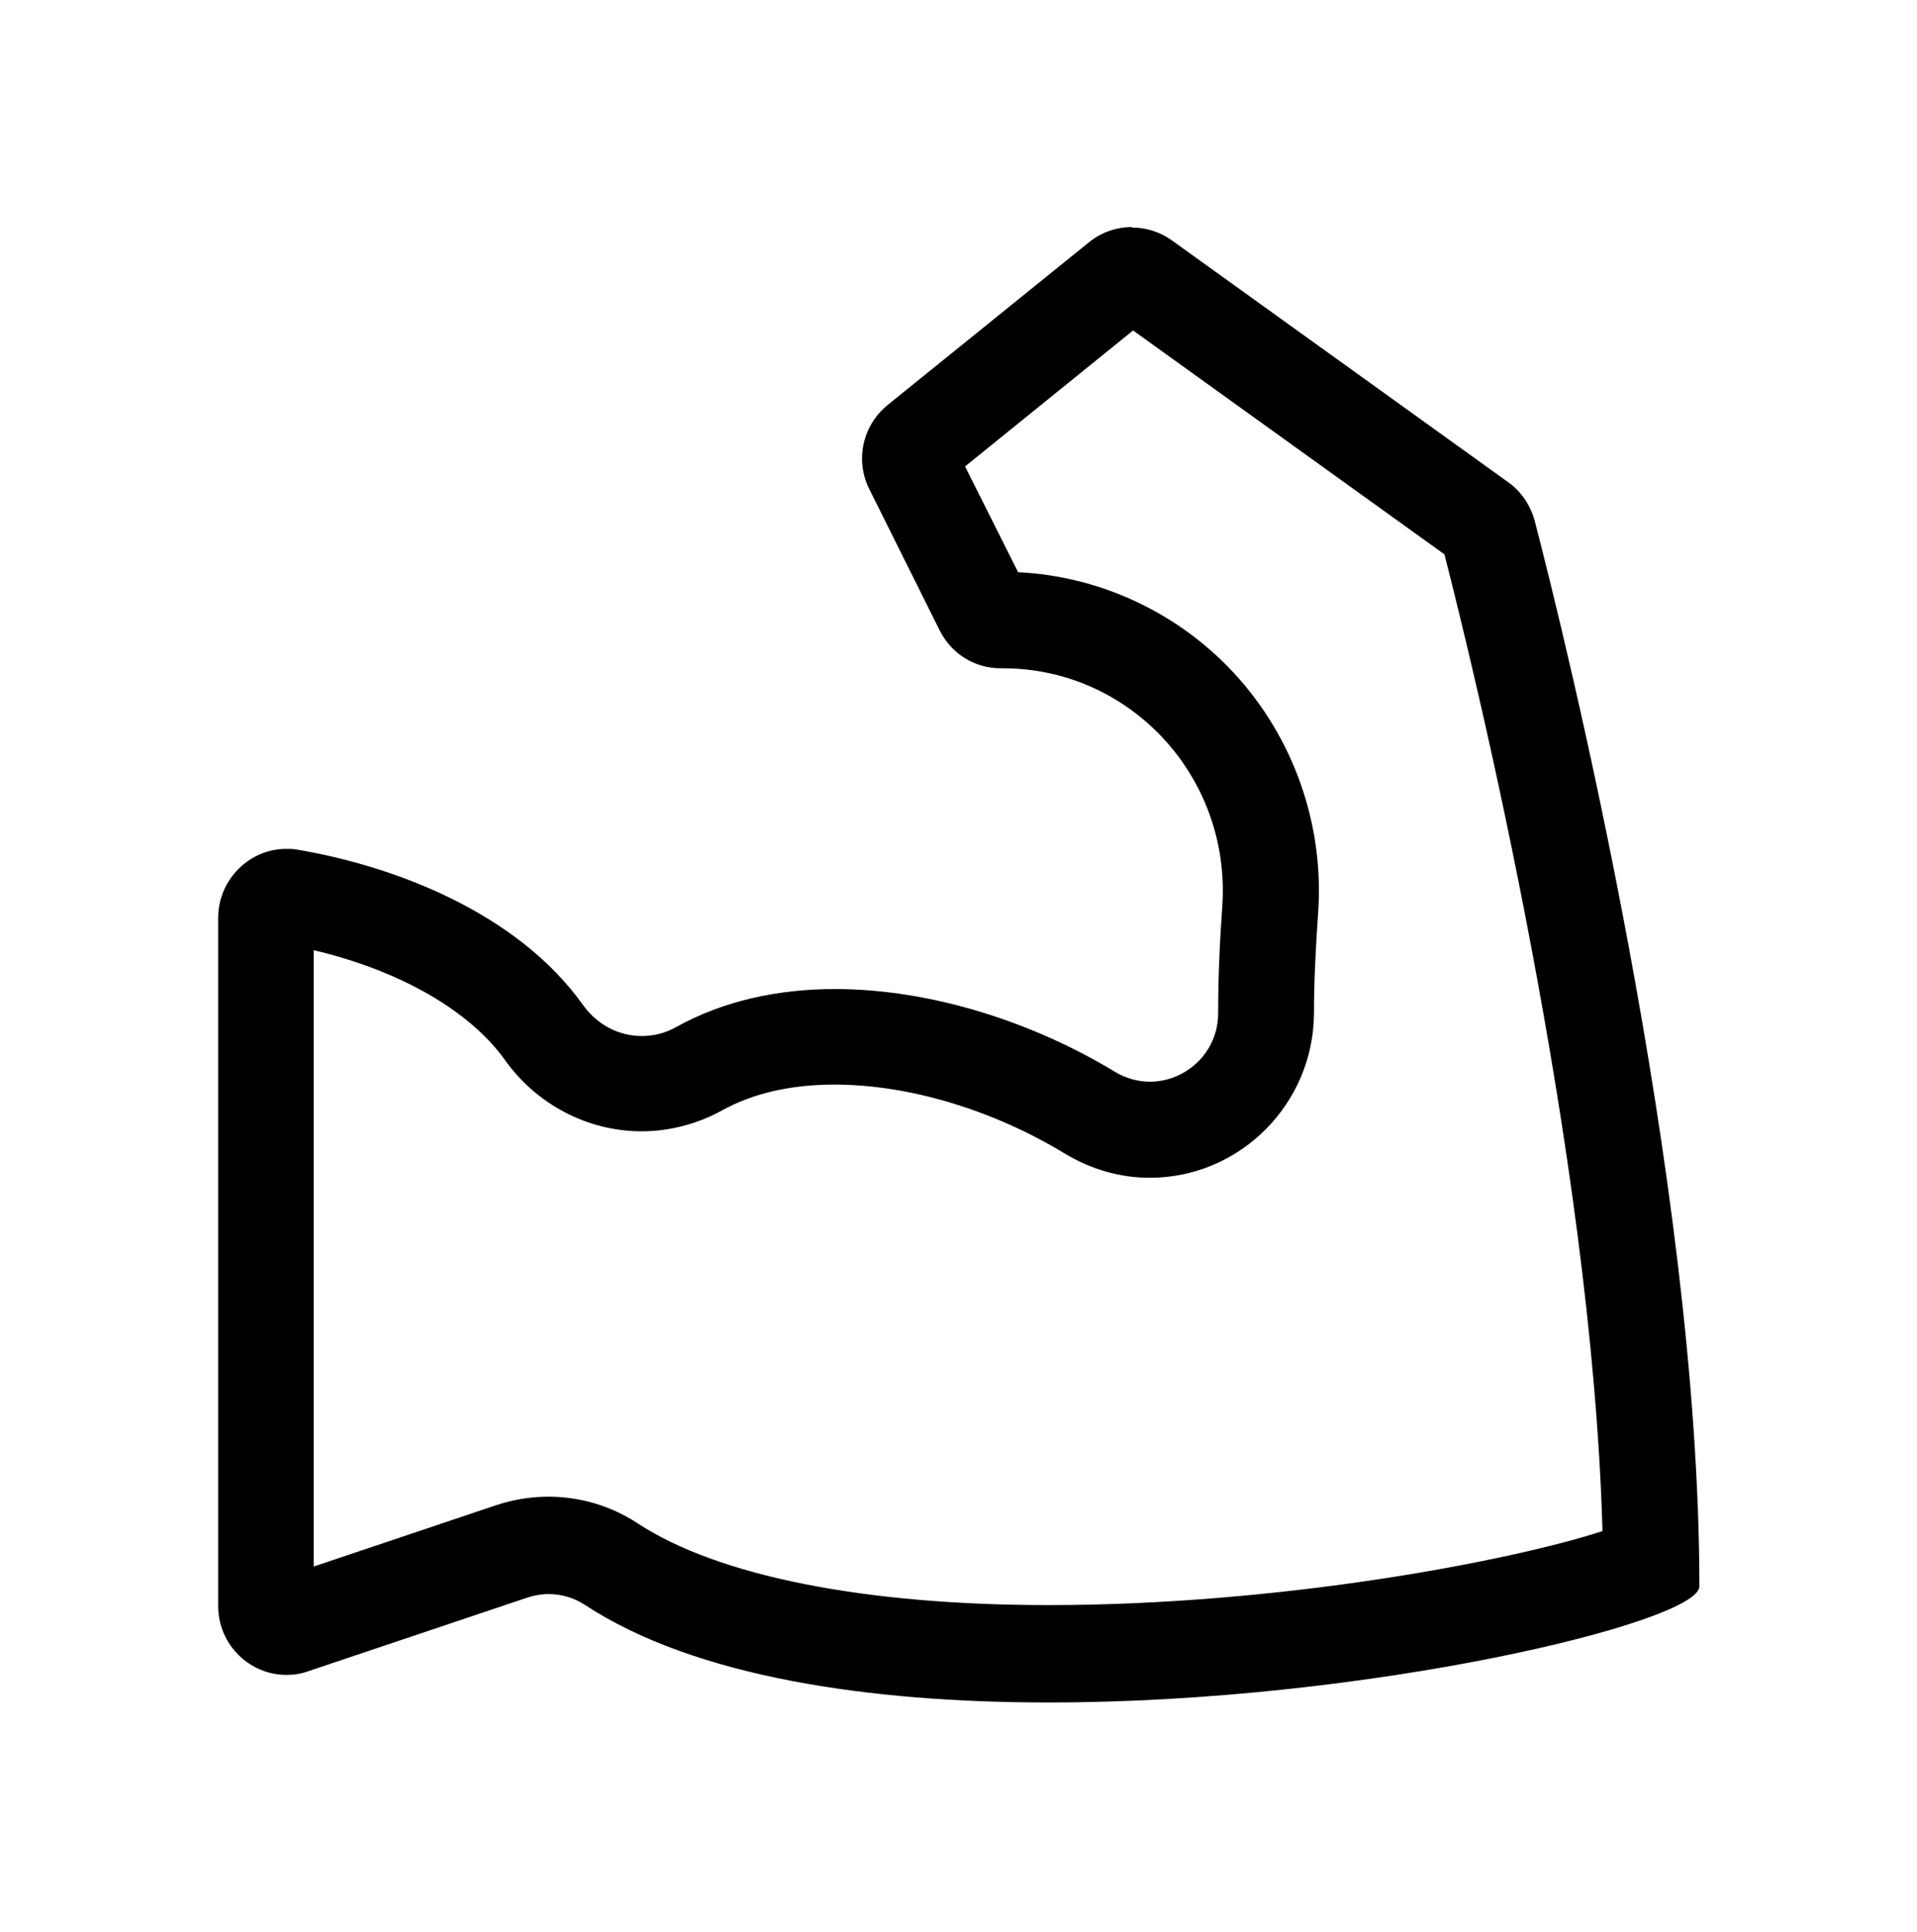
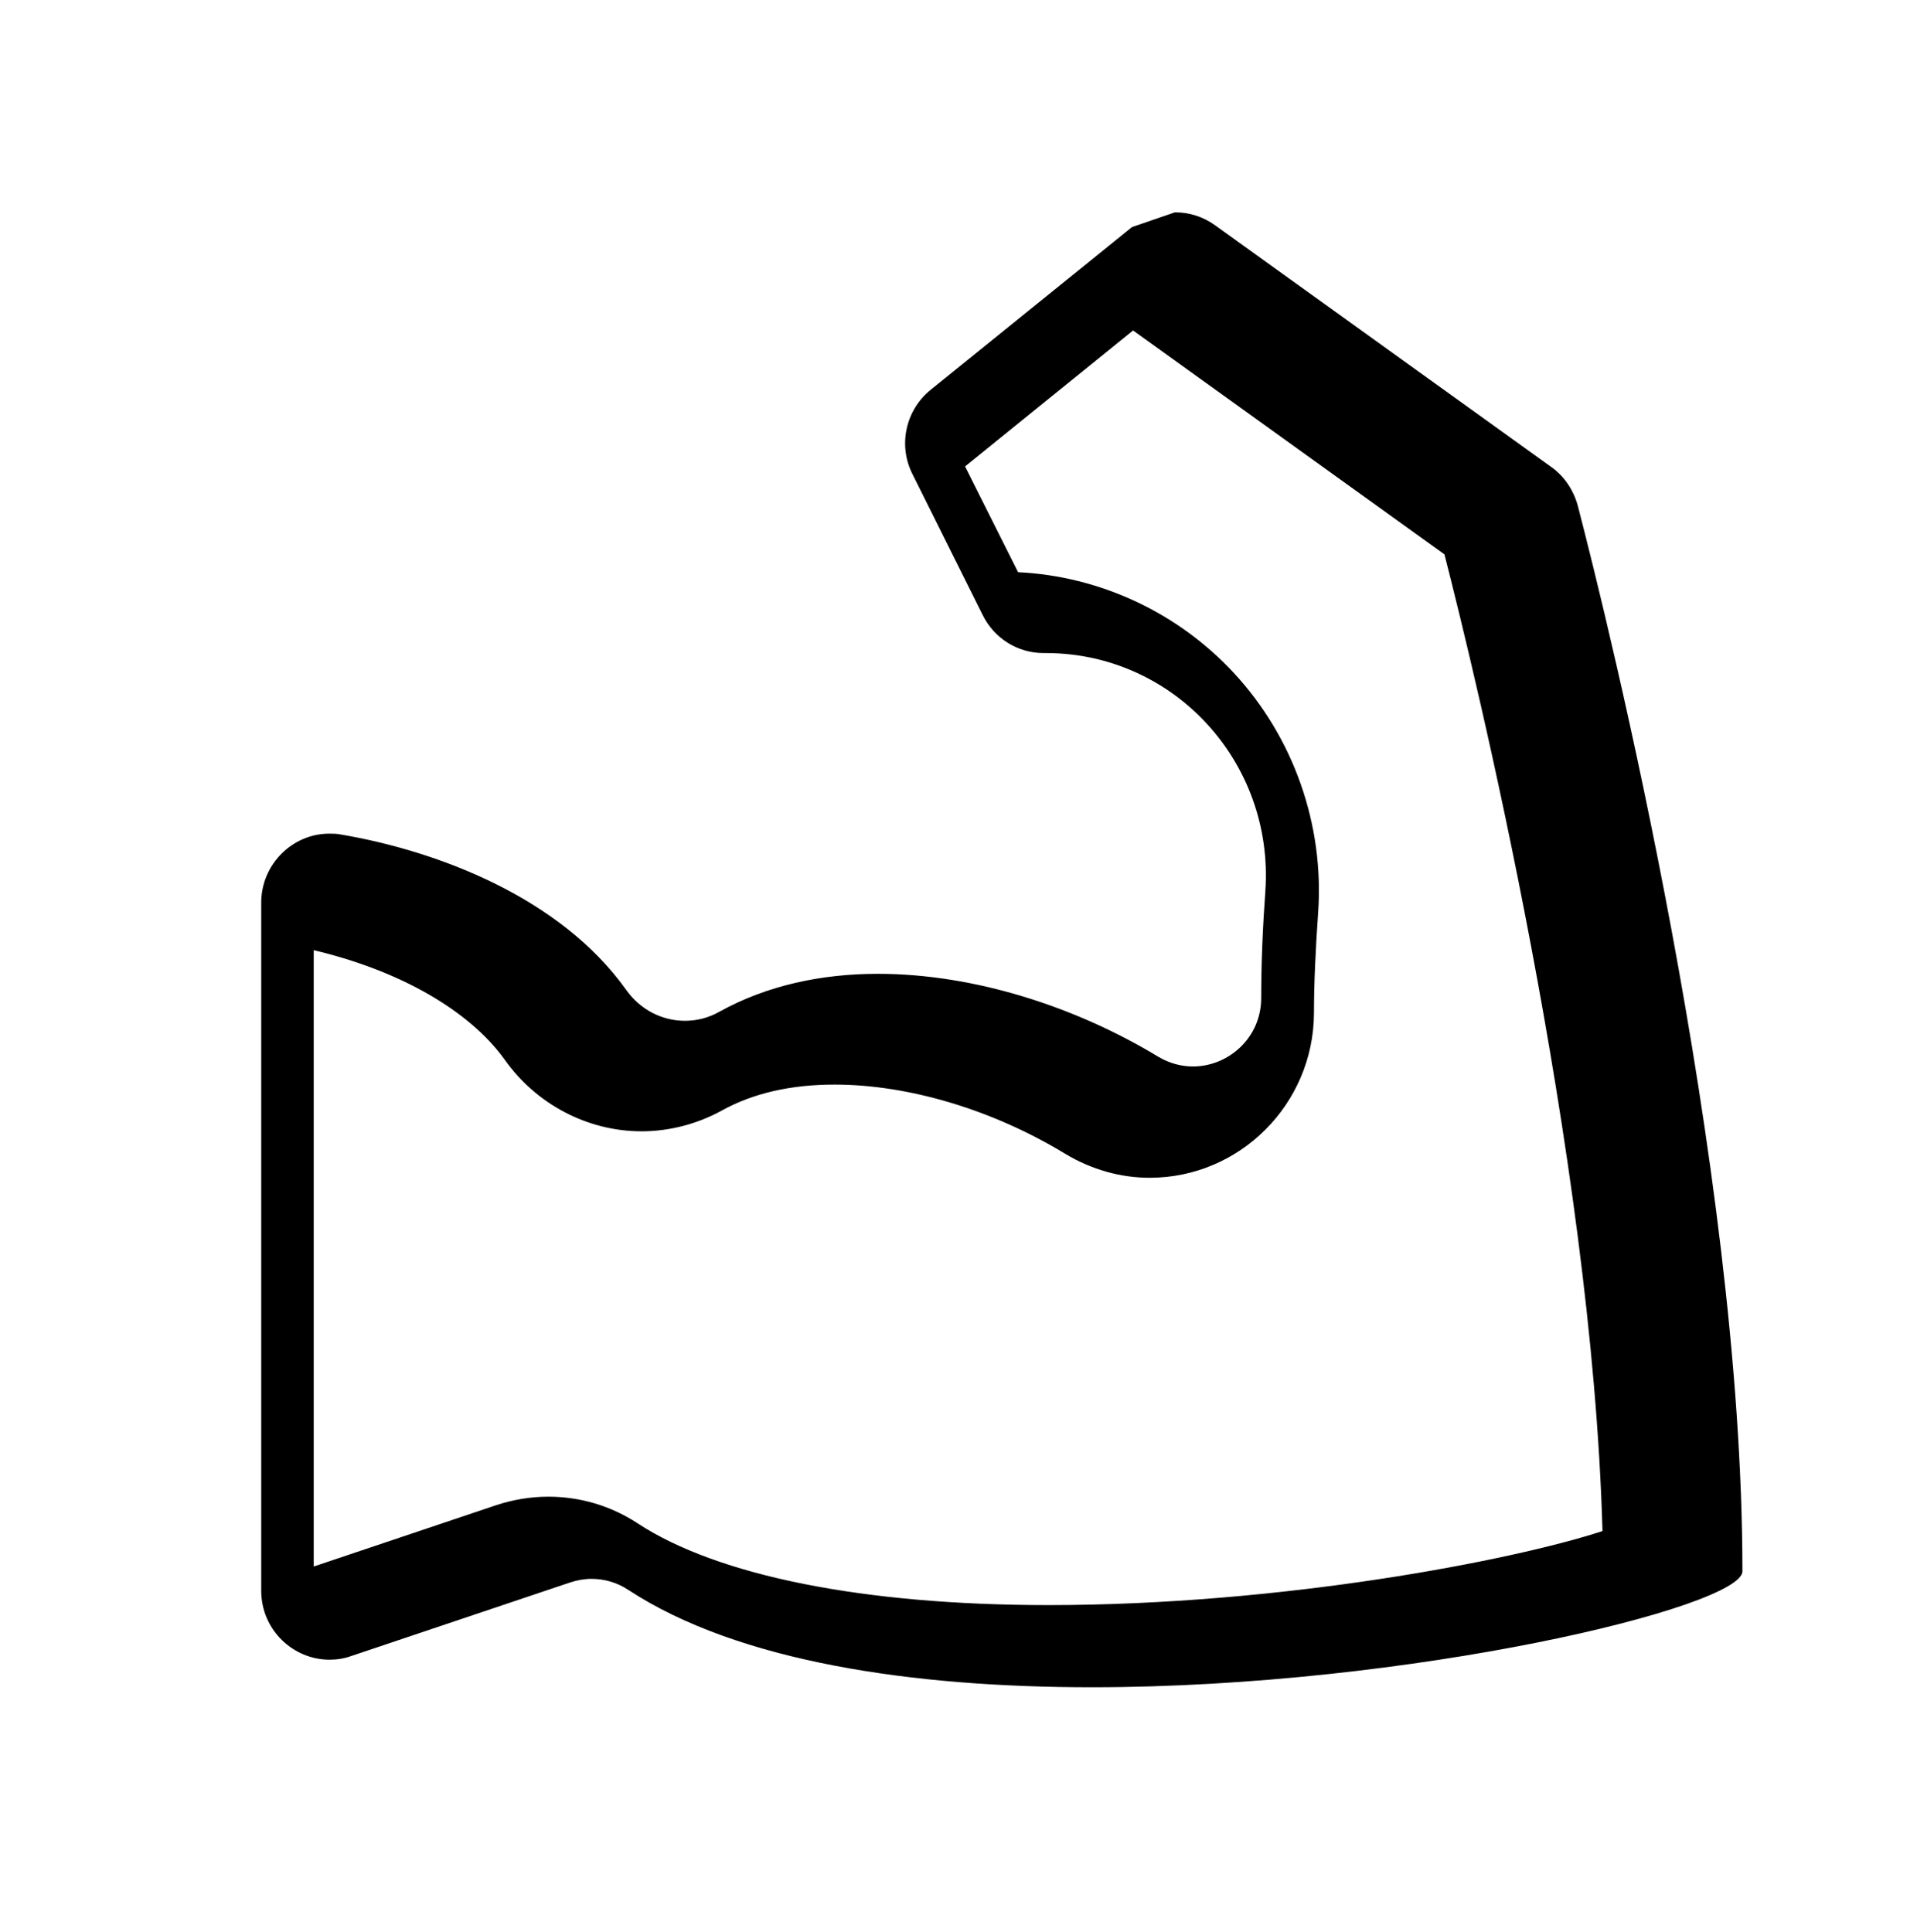
<svg xmlns="http://www.w3.org/2000/svg" id="icons" viewBox="0 0 73.02 73.6">
  <defs>
    <style> .cls-1 { fill: currentColor; } </style>
  </defs>
-   <path class="cls-1" d="M43.16,12.59l11.86,8.53c1.16,4.53,5.62,22.79,6.02,37.21-3.46,1.13-12.23,2.82-21.1,2.82-7.04,0-12.6-1.11-15.66-3.12-1.01-.66-2.18-1.01-3.39-1.01-.67,0-1.34.11-1.98.32l-6.96,2.34v-23.48c3.26.77,5.93,2.29,7.28,4.18,1.21,1.7,3.16,2.72,5.21,2.72,1.06,0,2.13-.28,3.07-.8,1.18-.65,2.61-.98,4.28-.98,2.82,0,6.03.96,8.79,2.64.98.59,2.09.91,3.21.91,3.44,0,6.24-2.81,6.26-6.26,0-1.13.06-2.43.16-3.86.23-3.34-.94-6.66-3.21-9.11-2.14-2.31-5.11-3.69-8.22-3.84l-2.02-4.03,6.4-5.18M43.12,8.65c-.58,0-1.16.19-1.64.58l-7.67,6.2c-.96.78-1.25,2.12-.69,3.22l2.67,5.36c.44.89,1.33,1.45,2.32,1.45h.12c4.85.02,8.65,4.16,8.33,9.04-.1,1.37-.16,2.76-.16,4.1,0,1.52-1.25,2.61-2.6,2.61-.44,0-.9-.12-1.32-.37-3.13-1.9-7.01-3.16-10.68-3.16-2.15,0-4.22.44-6.03,1.44-.42.24-.87.35-1.32.35-.87,0-1.7-.42-2.24-1.18-2.51-3.52-7.17-5.29-10.88-5.92-.15-.03-.29-.03-.43-.03-1.4,0-2.59,1.17-2.59,2.63v26.21c0,1.5,1.22,2.63,2.6,2.63.28,0,.55-.04.83-.14l8.33-2.8c.27-.09.55-.14.82-.14.49,0,.98.14,1.4.42,4.2,2.75,10.85,3.71,17.66,3.71,12.15,0,24.78-3.06,24.78-4.42,0-15.46-5.09-36.04-6.27-40.59-.16-.59-.51-1.12-1-1.47l-12.82-9.22c-.46-.33-.99-.49-1.51-.49h-.02Z" />
+   <path class="cls-1" d="M43.16,12.59l11.86,8.53c1.16,4.53,5.62,22.79,6.02,37.21-3.46,1.13-12.23,2.82-21.1,2.82-7.04,0-12.6-1.11-15.66-3.12-1.01-.66-2.18-1.01-3.39-1.01-.67,0-1.34.11-1.98.32l-6.96,2.34v-23.48c3.26.77,5.93,2.29,7.28,4.18,1.21,1.7,3.16,2.72,5.21,2.72,1.06,0,2.13-.28,3.07-.8,1.18-.65,2.61-.98,4.28-.98,2.82,0,6.03.96,8.79,2.64.98.59,2.09.91,3.21.91,3.44,0,6.24-2.81,6.26-6.26,0-1.13.06-2.43.16-3.86.23-3.34-.94-6.66-3.21-9.11-2.14-2.31-5.11-3.69-8.22-3.84l-2.02-4.03,6.4-5.18M43.12,8.65l-7.67,6.2c-.96.78-1.25,2.12-.69,3.22l2.67,5.36c.44.89,1.33,1.45,2.32,1.45h.12c4.85.02,8.65,4.16,8.33,9.04-.1,1.37-.16,2.76-.16,4.1,0,1.52-1.25,2.61-2.6,2.61-.44,0-.9-.12-1.32-.37-3.13-1.9-7.01-3.16-10.68-3.16-2.15,0-4.22.44-6.03,1.44-.42.24-.87.35-1.32.35-.87,0-1.7-.42-2.24-1.18-2.51-3.52-7.17-5.29-10.88-5.92-.15-.03-.29-.03-.43-.03-1.4,0-2.59,1.17-2.59,2.63v26.21c0,1.5,1.22,2.63,2.6,2.63.28,0,.55-.04.83-.14l8.33-2.8c.27-.09.55-.14.82-.14.49,0,.98.14,1.4.42,4.2,2.75,10.85,3.71,17.66,3.71,12.15,0,24.78-3.06,24.78-4.42,0-15.46-5.09-36.04-6.27-40.59-.16-.59-.51-1.12-1-1.47l-12.82-9.22c-.46-.33-.99-.49-1.51-.49h-.02Z" />
</svg>